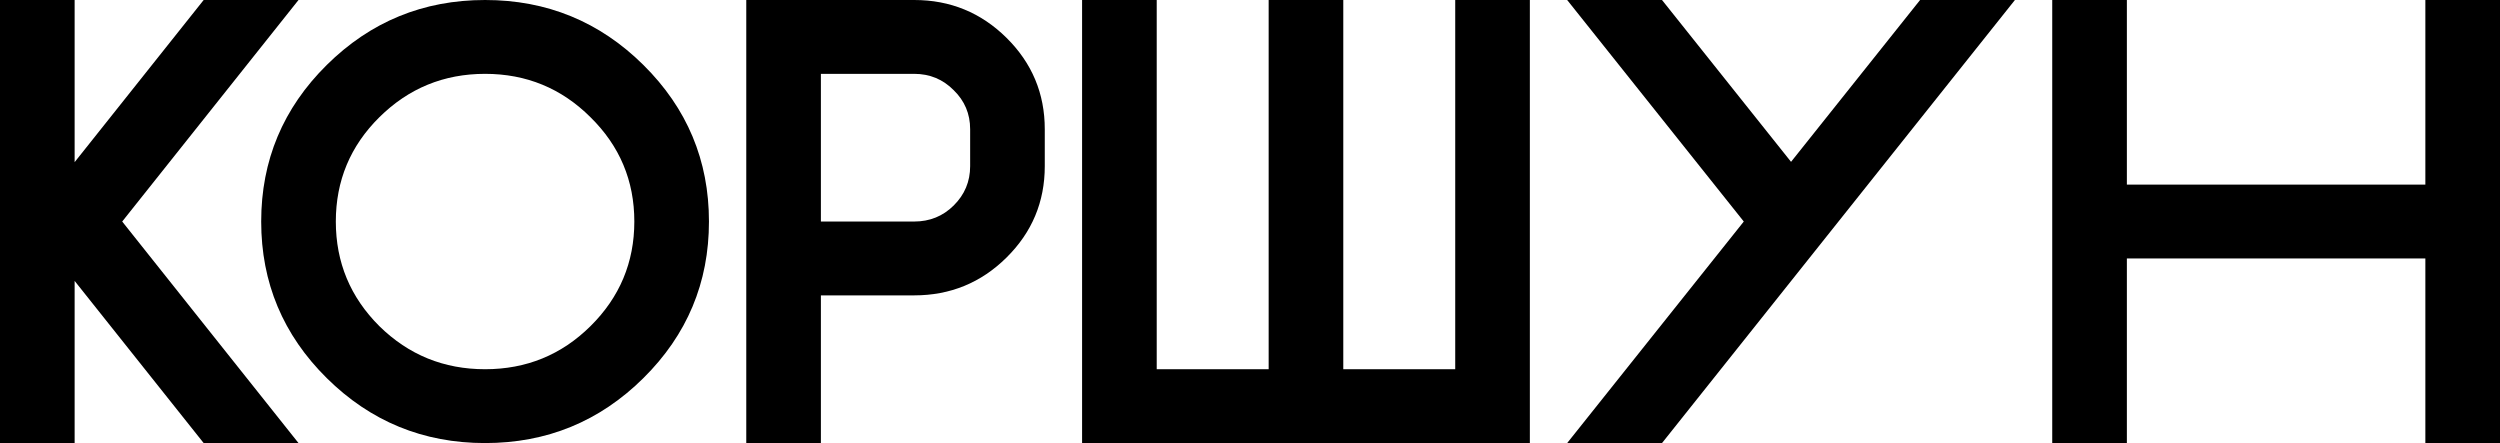
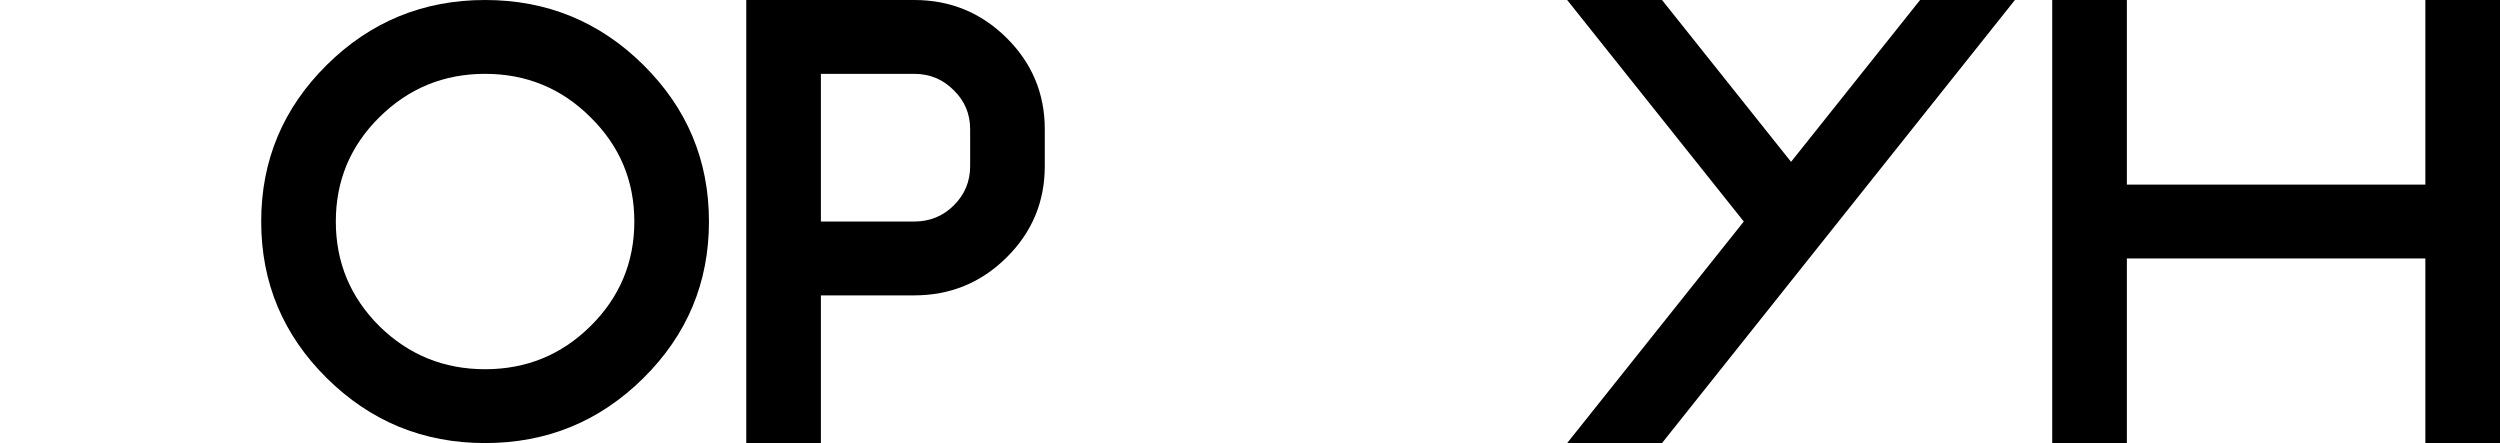
<svg xmlns="http://www.w3.org/2000/svg" width="1168" height="207" viewBox="0 0 1168 207" fill="none">
-   <path d="M34.866 131.244V207H0V0H34.866V75.756L95.154 0H139.463L57.093 103.5L139.463 207H95.154L34.866 131.244Z" fill="black" />
  <path d="M226.627 207C197.766 207 173.118 196.89 152.683 176.669C132.247 156.448 122.03 132.058 122.03 103.5C122.03 74.942 132.247 50.552 152.683 30.331C173.118 10.11 197.766 0 226.627 0C255.488 0 280.136 10.11 300.571 30.331C321.006 50.552 331.224 74.942 331.224 103.5C331.224 132.058 321.006 156.448 300.571 176.669C280.136 196.89 255.488 207 226.627 207ZM226.627 172.5C245.9 172.5 262.316 165.792 275.875 152.375C289.53 138.862 296.358 122.571 296.358 103.5C296.358 84.429 289.53 68.185 275.875 54.769C262.316 41.256 245.9 34.5 226.627 34.5C207.354 34.5 190.89 41.256 177.234 54.769C163.675 68.185 156.896 84.429 156.896 103.5C156.896 122.571 163.675 138.862 177.234 152.375C190.89 165.792 207.354 172.5 226.627 172.5Z" fill="black" />
  <path d="M427.104 0C443.956 0 458.338 5.894 470.251 17.681C482.163 29.469 488.119 43.7 488.119 60.375V77.625C488.119 94.3 482.163 108.531 470.251 120.319C458.338 132.106 443.956 138 427.104 138H383.522V207H348.657V0H427.104ZM453.254 60.375C453.254 53.188 450.687 47.102 445.554 42.119C440.518 37.04 434.368 34.5 427.104 34.5H383.522V103.5H427.104C434.368 103.5 440.518 101.008 445.554 96.025C450.687 90.946 453.254 84.812 453.254 77.625V60.375Z" fill="black" />
-   <path d="M505.552 0H540.418V172.5H592.716V0H627.582V172.5H679.881V0H714.746V207H505.552V0Z" fill="black" />
  <path d="M836.776 75.612L897.065 0H941.373L776.488 207H732.179L814.695 103.5L732.179 0H776.488L836.776 75.612Z" fill="black" />
  <path d="M993.672 120.75V207H958.806V0H993.672V86.25H1133.13V0H1168V207H1133.13V120.75H993.672Z" fill="black" />
</svg>